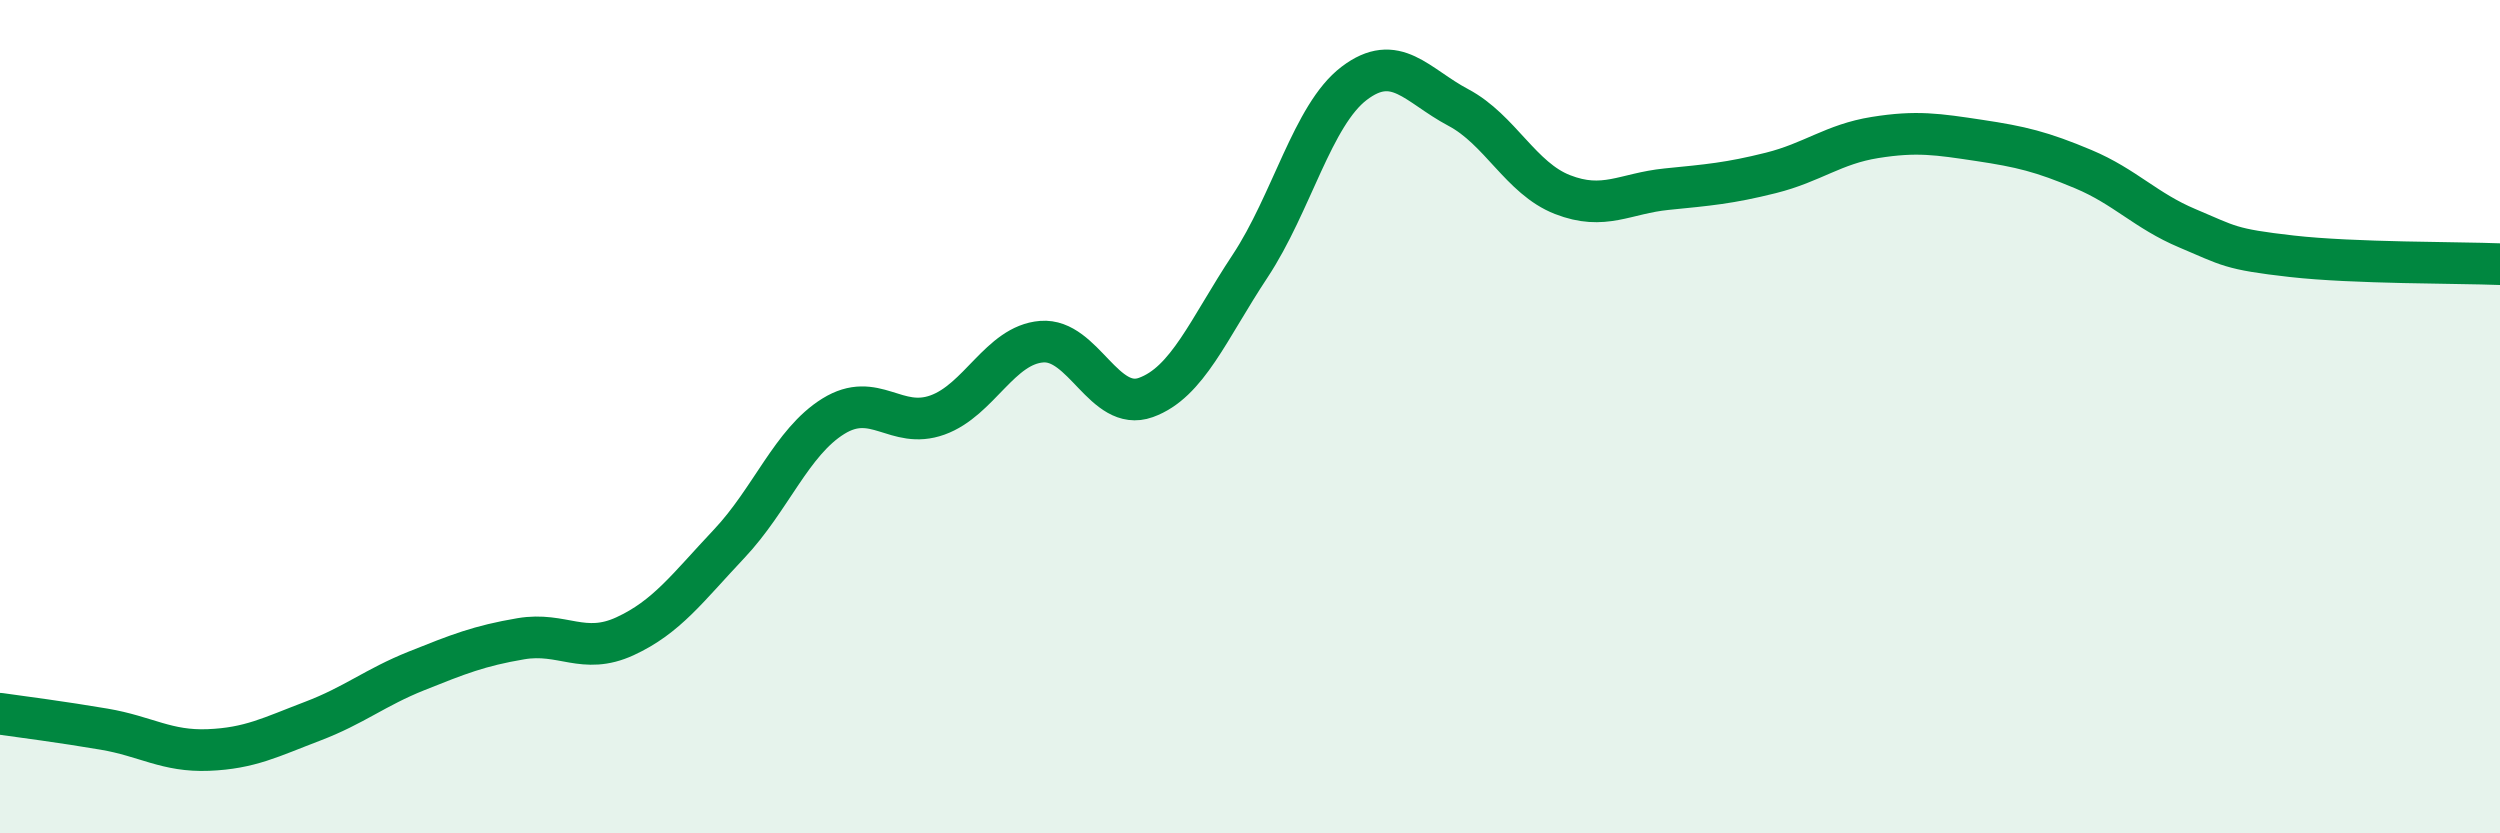
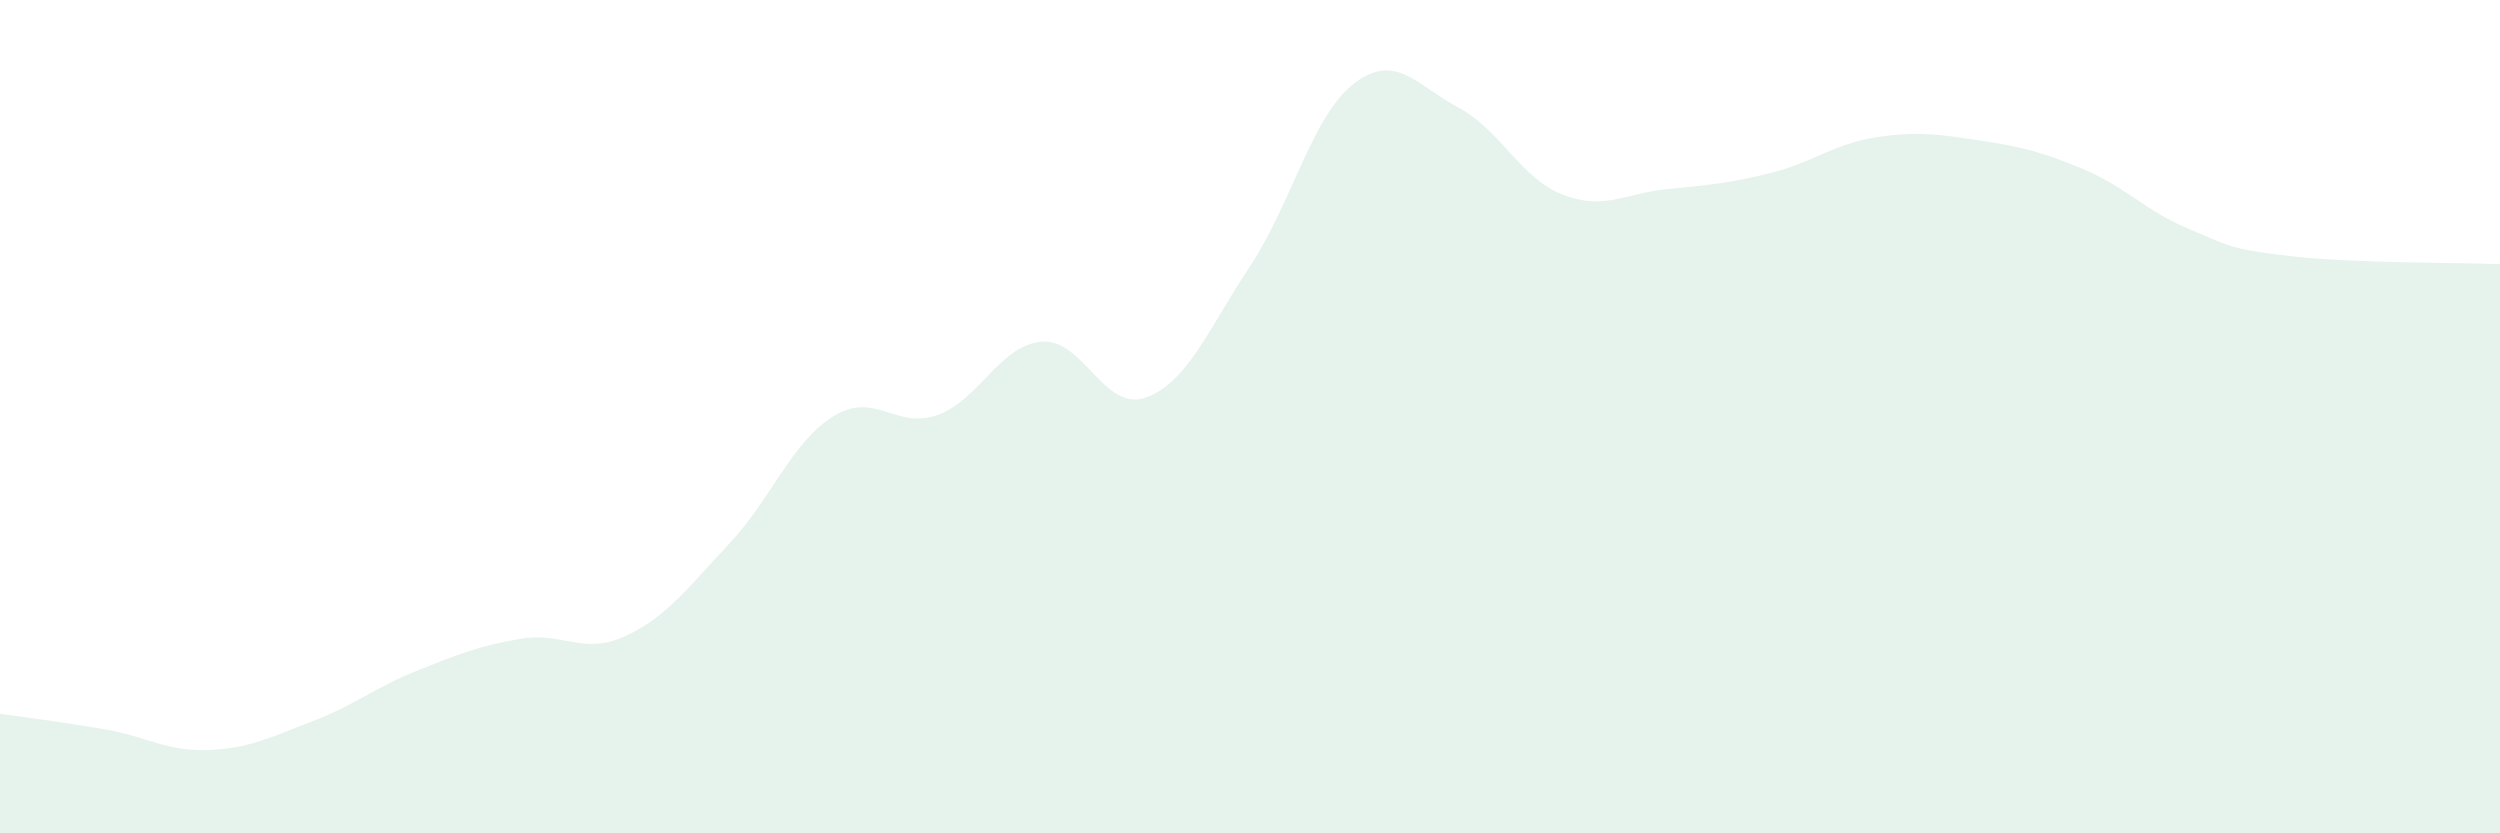
<svg xmlns="http://www.w3.org/2000/svg" width="60" height="20" viewBox="0 0 60 20">
  <path d="M 0,17.13 C 0.5,17.2 1.5,17.33 2.5,17.5 C 3.5,17.67 4,18.04 5,18 C 6,17.96 6.5,17.69 7.5,17.31 C 8.5,16.93 9,16.5 10,16.1 C 11,15.7 11.5,15.5 12.5,15.33 C 13.5,15.16 14,15.73 15,15.27 C 16,14.81 16.5,14.11 17.5,13.05 C 18.5,11.99 19,10.61 20,9.99 C 21,9.37 21.5,10.32 22.5,9.96 C 23.5,9.6 24,8.28 25,8.2 C 26,8.12 26.5,9.9 27.5,9.54 C 28.5,9.18 29,7.9 30,6.39 C 31,4.88 31.5,2.76 32.5,2 C 33.5,1.24 34,2.05 35,2.58 C 36,3.11 36.5,4.28 37.5,4.67 C 38.5,5.06 39,4.64 40,4.54 C 41,4.44 41.5,4.4 42.5,4.15 C 43.5,3.9 44,3.46 45,3.3 C 46,3.14 46.5,3.22 47.5,3.37 C 48.5,3.52 49,3.64 50,4.06 C 51,4.48 51.5,5.06 52.5,5.48 C 53.5,5.9 53.5,5.98 55,6.15 C 56.5,6.32 59,6.3 60,6.34L60 20L0 20Z" fill="#008740" opacity="0.1" stroke-linecap="round" stroke-linejoin="round" />
-   <path d="M 0,17.13 C 0.5,17.2 1.5,17.33 2.5,17.5 C 3.5,17.67 4,18.04 5,18 C 6,17.96 6.5,17.69 7.5,17.31 C 8.5,16.93 9,16.5 10,16.1 C 11,15.7 11.5,15.5 12.5,15.33 C 13.5,15.16 14,15.73 15,15.27 C 16,14.81 16.5,14.11 17.5,13.05 C 18.5,11.99 19,10.61 20,9.99 C 21,9.37 21.5,10.32 22.5,9.96 C 23.5,9.6 24,8.28 25,8.2 C 26,8.12 26.5,9.9 27.5,9.54 C 28.5,9.18 29,7.9 30,6.39 C 31,4.88 31.5,2.76 32.5,2 C 33.5,1.24 34,2.05 35,2.58 C 36,3.11 36.5,4.28 37.5,4.67 C 38.5,5.06 39,4.64 40,4.54 C 41,4.44 41.5,4.4 42.5,4.15 C 43.5,3.9 44,3.46 45,3.3 C 46,3.14 46.5,3.22 47.5,3.37 C 48.5,3.52 49,3.64 50,4.06 C 51,4.48 51.5,5.06 52.5,5.48 C 53.5,5.9 53.5,5.98 55,6.15 C 56.5,6.32 59,6.3 60,6.34" stroke="#008740" stroke-width="1" fill="none" stroke-linecap="round" stroke-linejoin="round" />
</svg>